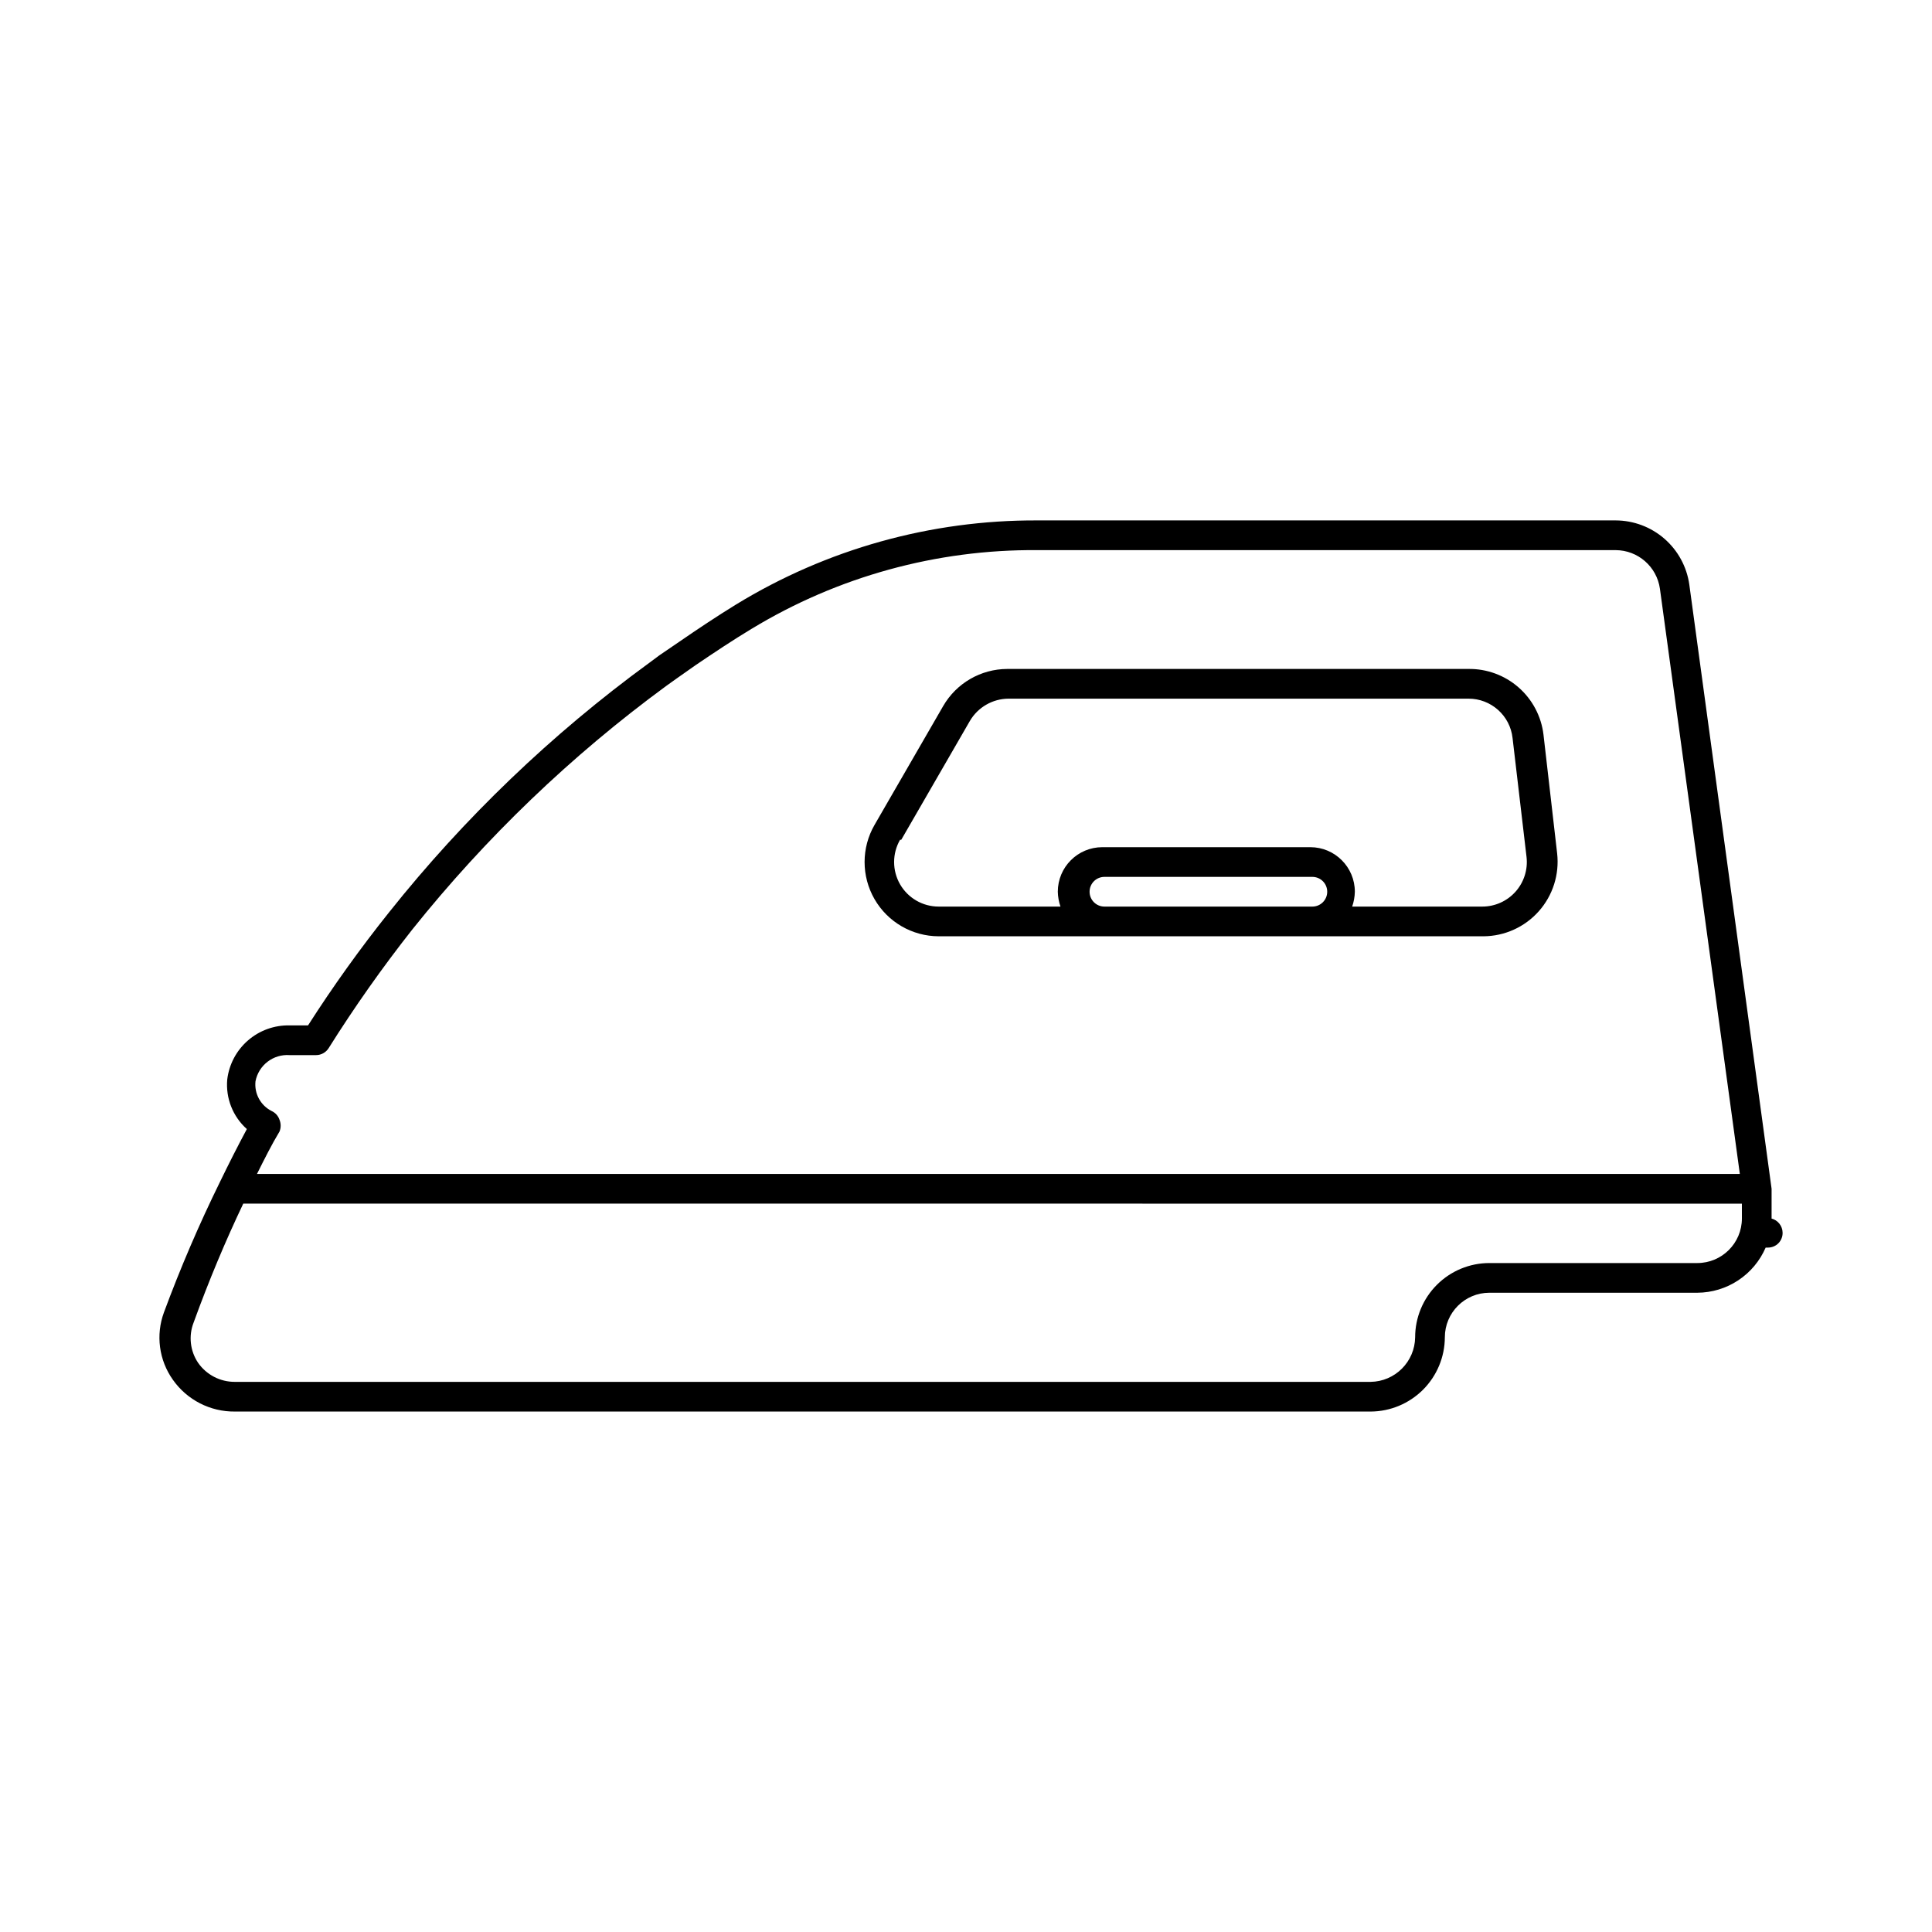
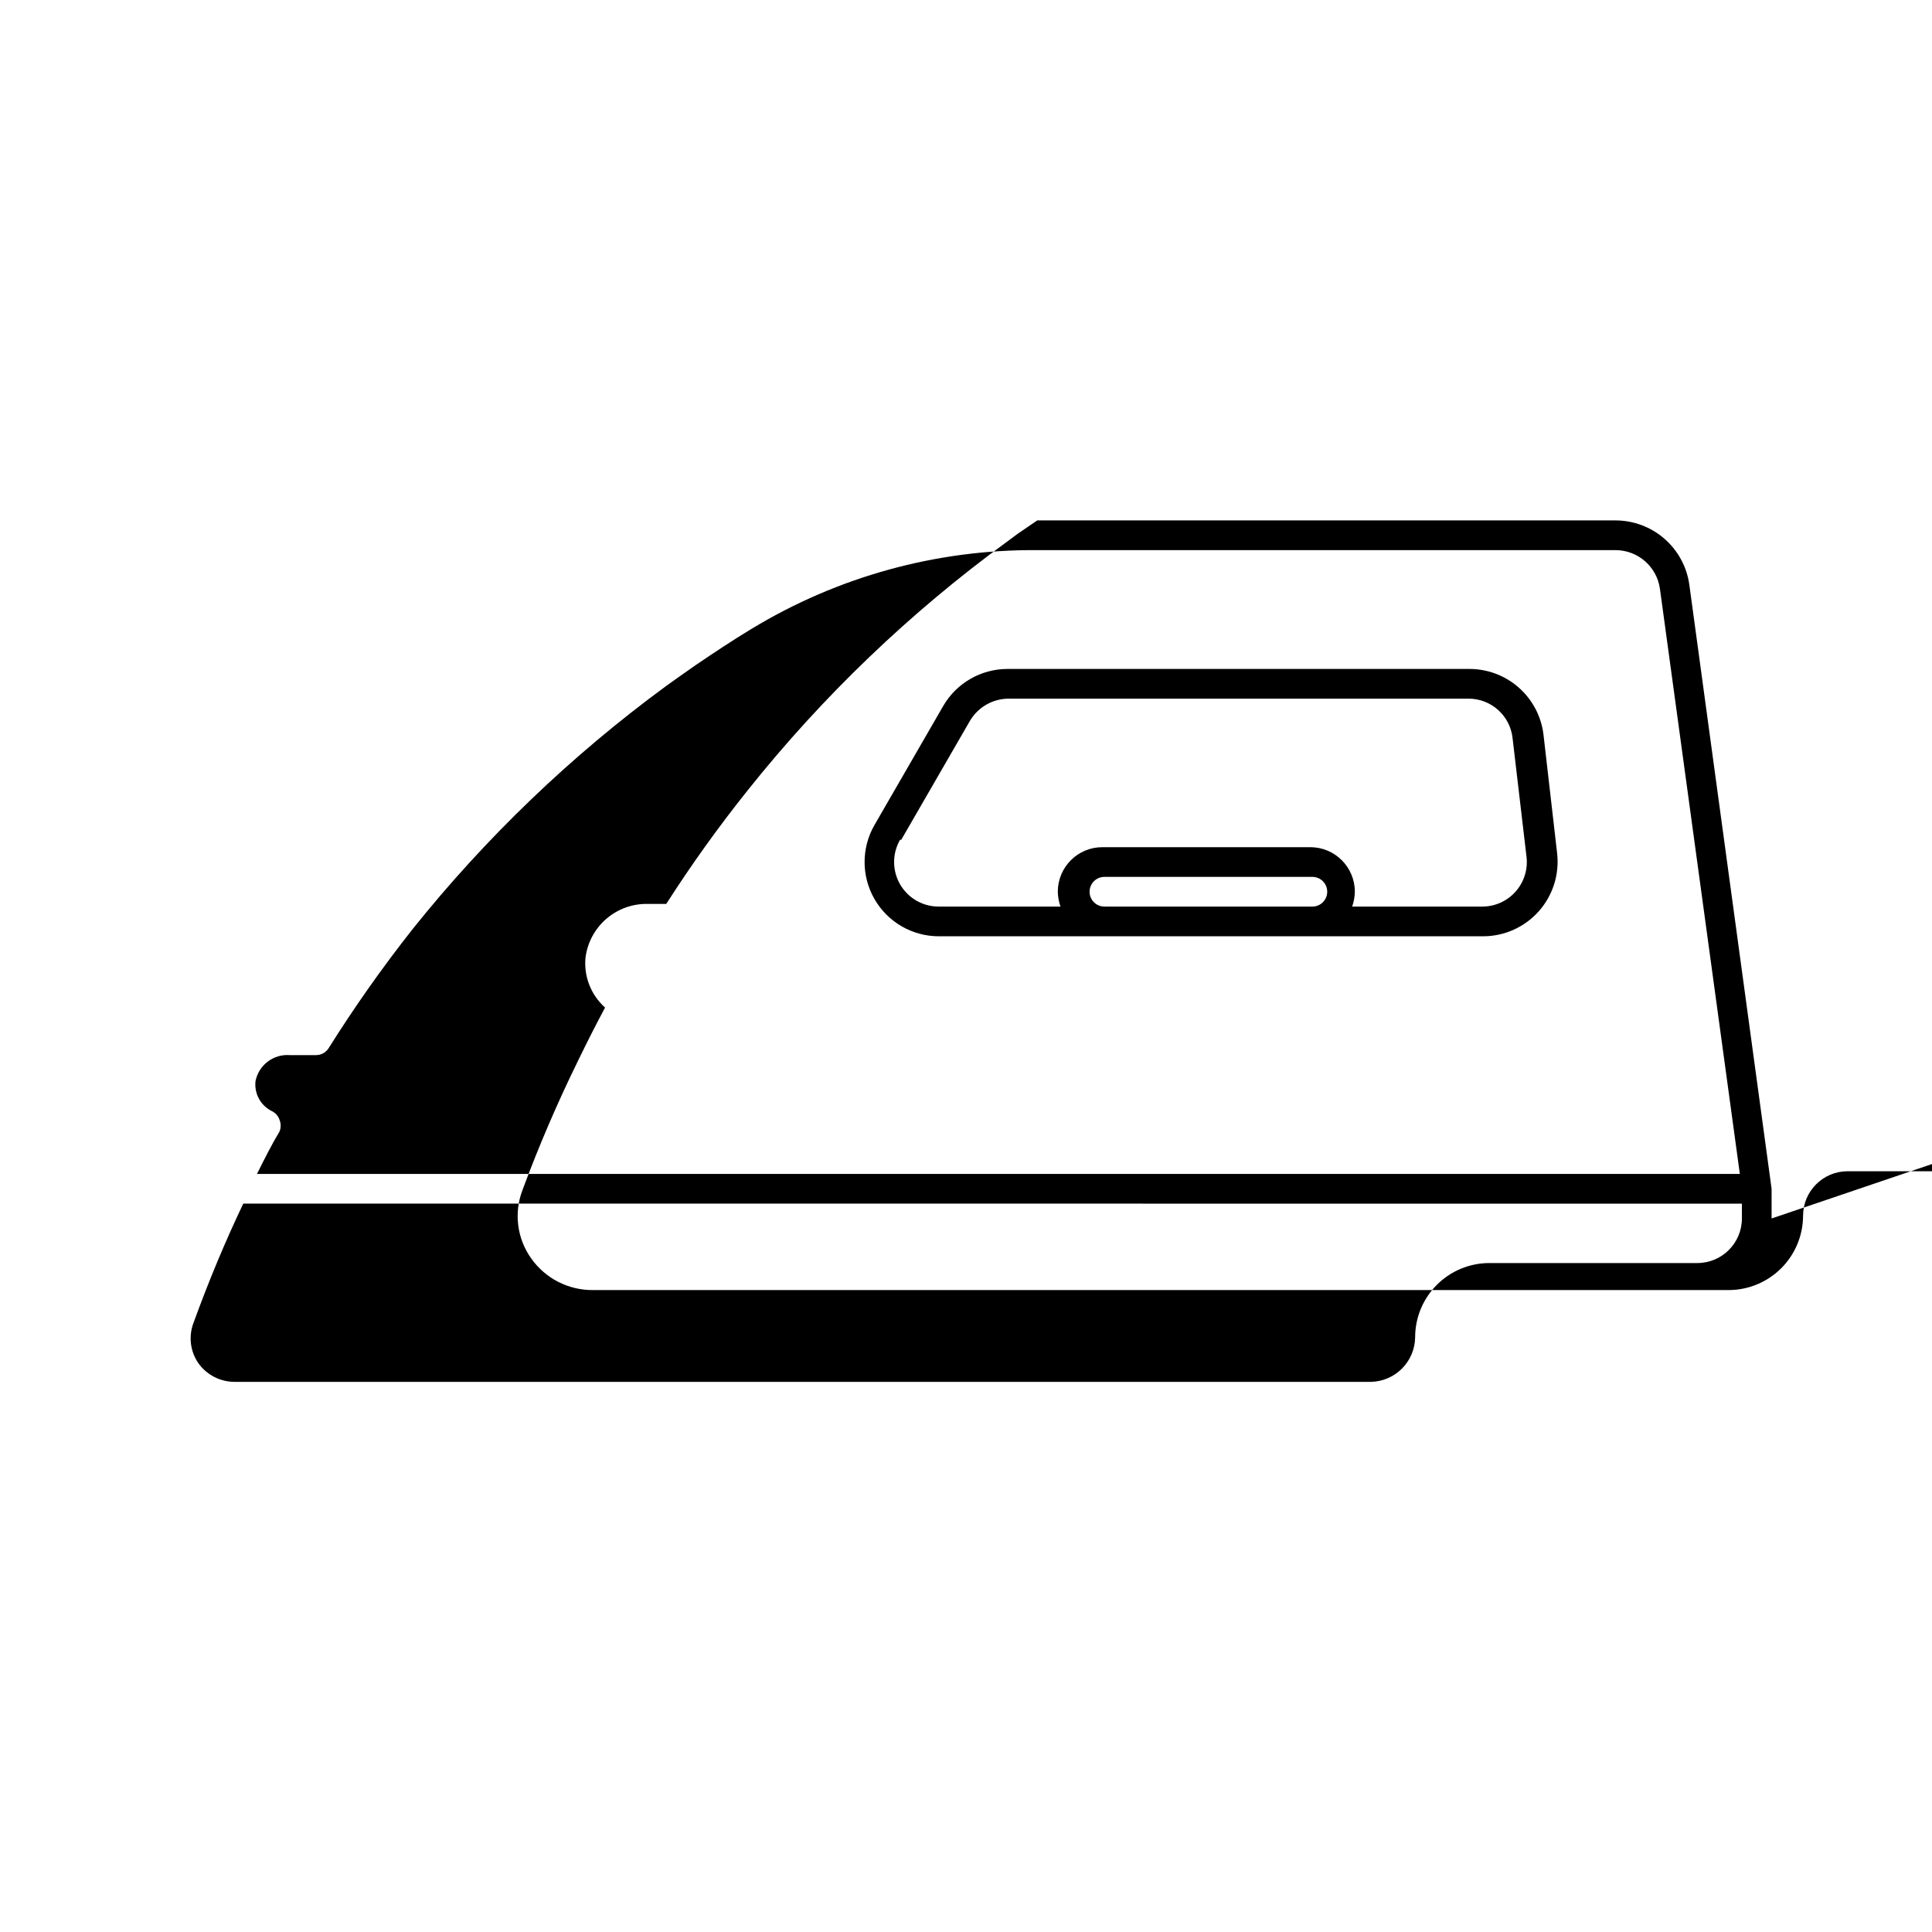
<svg xmlns="http://www.w3.org/2000/svg" fill="#000000" width="800px" height="800px" version="1.1" viewBox="144 144 512 512">
-   <path d="m613.49 466.91v-7.871l-21.805-160.12c-0.664-4.711-3.004-9.02-6.59-12.145s-8.18-4.848-12.934-4.859h-153.27c-28.16-0.125-55.797 7.586-79.82 22.277-5.117 3.148-10.078 6.453-15.113 9.918l-5.195 3.543-2.754 2.047h-0.004c-25.809 18.84-48.977 41.051-68.879 66.047-7.684 9.613-14.855 19.625-21.492 29.992h-4.879c-4.043-0.086-7.973 1.328-11.027 3.977-3.055 2.648-5.019 6.336-5.504 10.352-0.445 4.957 1.48 9.832 5.195 13.145-2.363 4.41-4.723 9.055-7.164 14.09v0.004c-5.519 11.23-10.457 22.738-14.801 34.477-2.215 5.981-1.332 12.672 2.363 17.871 3.762 5.348 9.914 8.496 16.453 8.422h300.95c5.215-0.02 10.207-2.102 13.895-5.785 3.684-3.688 5.766-8.68 5.785-13.895 0-6.519 5.289-11.809 11.809-11.809h55.105c3.852-0.02 7.617-1.16 10.832-3.285s5.742-5.141 7.273-8.68h0.629c1.035 0 2.031-0.418 2.758-1.156 0.723-0.742 1.121-1.742 1.102-2.781-0.02-1.793-1.25-3.348-2.992-3.777zm-392.73-43.297h7.008-0.004c1.34 0 2.586-0.684 3.309-1.809 6.832-10.887 14.242-21.395 22.199-31.488 19.5-24.383 42.129-46.086 67.305-64.551l2.754-1.969 5.039-3.543c4.879-3.305 9.84-6.613 14.801-9.605v0.004c22.816-13.852 49.039-21.074 75.727-20.863h153.27c5.91 0.023 10.906 4.383 11.73 10.234l21.176 155.08h-392.97c1.969-3.938 3.938-7.871 5.984-11.258h-0.004c0.391-0.984 0.391-2.082 0-3.066-0.344-1.051-1.113-1.91-2.125-2.363-2.914-1.484-4.606-4.621-4.25-7.871 0.828-4.269 4.715-7.246 9.055-6.93zm384.86 43.297c0 6.523-5.289 11.809-11.809 11.809h-55.105c-5.219 0-10.227 2.074-13.914 5.766-3.691 3.688-5.766 8.695-5.766 13.914-0.086 6.484-5.32 11.723-11.809 11.809h-300.95c-3.887 0.027-7.535-1.855-9.762-5.039-2.133-3.156-2.574-7.16-1.184-10.707 4.094-11.258 8.422-21.57 13.145-31.488l397.15 0.004zm-212.54-74.785h144.06-0.004c5.606-0.031 10.934-2.441 14.656-6.629 3.723-4.191 5.492-9.762 4.867-15.332l-3.621-31.488c-0.582-4.848-2.941-9.309-6.621-12.523-3.676-3.211-8.414-4.949-13.297-4.875h-122.17c-7.016 0.016-13.496 3.766-17.004 9.84l-18.184 31.488c-3.512 6.082-3.516 13.578-0.012 19.664 3.508 6.086 9.988 9.844 17.016 9.855zm43.609-7.871c-2.176 0-3.938-1.762-3.938-3.934 0-2.176 1.762-3.938 3.938-3.938h55.105-0.004c2.176 0 3.938 1.762 3.938 3.938 0 2.172-1.762 3.934-3.938 3.934zm-53.844-17.711 18.184-31.488c2.133-3.633 6.019-5.875 10.23-5.906h121.86c6.016-0.031 11.086 4.488 11.73 10.473l3.699 31.488c0.383 3.34-0.68 6.688-2.922 9.199-2.238 2.508-5.441 3.945-8.809 3.945h-34.477c0.438-1.266 0.676-2.594 0.707-3.934 0-6.523-5.285-11.809-11.809-11.809h-55.105 0.004c-6.523 0-11.809 5.285-11.809 11.809 0.027 1.34 0.27 2.668 0.707 3.934h-32.273c-4.223 0.004-8.121-2.246-10.234-5.898-2.109-3.656-2.109-8.16 0-11.812z" />
+   <path d="m613.49 466.91v-7.871l-21.805-160.12c-0.664-4.711-3.004-9.02-6.59-12.145s-8.18-4.848-12.934-4.859h-153.27l-5.195 3.543-2.754 2.047h-0.004c-25.809 18.84-48.977 41.051-68.879 66.047-7.684 9.613-14.855 19.625-21.492 29.992h-4.879c-4.043-0.086-7.973 1.328-11.027 3.977-3.055 2.648-5.019 6.336-5.504 10.352-0.445 4.957 1.48 9.832 5.195 13.145-2.363 4.41-4.723 9.055-7.164 14.09v0.004c-5.519 11.23-10.457 22.738-14.801 34.477-2.215 5.981-1.332 12.672 2.363 17.871 3.762 5.348 9.914 8.496 16.453 8.422h300.95c5.215-0.02 10.207-2.102 13.895-5.785 3.684-3.688 5.766-8.68 5.785-13.895 0-6.519 5.289-11.809 11.809-11.809h55.105c3.852-0.02 7.617-1.16 10.832-3.285s5.742-5.141 7.273-8.68h0.629c1.035 0 2.031-0.418 2.758-1.156 0.723-0.742 1.121-1.742 1.102-2.781-0.02-1.793-1.25-3.348-2.992-3.777zm-392.73-43.297h7.008-0.004c1.34 0 2.586-0.684 3.309-1.809 6.832-10.887 14.242-21.395 22.199-31.488 19.5-24.383 42.129-46.086 67.305-64.551l2.754-1.969 5.039-3.543c4.879-3.305 9.84-6.613 14.801-9.605v0.004c22.816-13.852 49.039-21.074 75.727-20.863h153.27c5.91 0.023 10.906 4.383 11.73 10.234l21.176 155.08h-392.97c1.969-3.938 3.938-7.871 5.984-11.258h-0.004c0.391-0.984 0.391-2.082 0-3.066-0.344-1.051-1.113-1.91-2.125-2.363-2.914-1.484-4.606-4.621-4.25-7.871 0.828-4.269 4.715-7.246 9.055-6.93zm384.86 43.297c0 6.523-5.289 11.809-11.809 11.809h-55.105c-5.219 0-10.227 2.074-13.914 5.766-3.691 3.688-5.766 8.695-5.766 13.914-0.086 6.484-5.32 11.723-11.809 11.809h-300.95c-3.887 0.027-7.535-1.855-9.762-5.039-2.133-3.156-2.574-7.16-1.184-10.707 4.094-11.258 8.422-21.57 13.145-31.488l397.15 0.004zm-212.54-74.785h144.06-0.004c5.606-0.031 10.934-2.441 14.656-6.629 3.723-4.191 5.492-9.762 4.867-15.332l-3.621-31.488c-0.582-4.848-2.941-9.309-6.621-12.523-3.676-3.211-8.414-4.949-13.297-4.875h-122.17c-7.016 0.016-13.496 3.766-17.004 9.84l-18.184 31.488c-3.512 6.082-3.516 13.578-0.012 19.664 3.508 6.086 9.988 9.844 17.016 9.855zm43.609-7.871c-2.176 0-3.938-1.762-3.938-3.934 0-2.176 1.762-3.938 3.938-3.938h55.105-0.004c2.176 0 3.938 1.762 3.938 3.938 0 2.172-1.762 3.934-3.938 3.934zm-53.844-17.711 18.184-31.488c2.133-3.633 6.019-5.875 10.23-5.906h121.86c6.016-0.031 11.086 4.488 11.73 10.473l3.699 31.488c0.383 3.34-0.68 6.688-2.922 9.199-2.238 2.508-5.441 3.945-8.809 3.945h-34.477c0.438-1.266 0.676-2.594 0.707-3.934 0-6.523-5.285-11.809-11.809-11.809h-55.105 0.004c-6.523 0-11.809 5.285-11.809 11.809 0.027 1.34 0.27 2.668 0.707 3.934h-32.273c-4.223 0.004-8.121-2.246-10.234-5.898-2.109-3.656-2.109-8.16 0-11.812z" />
</svg>